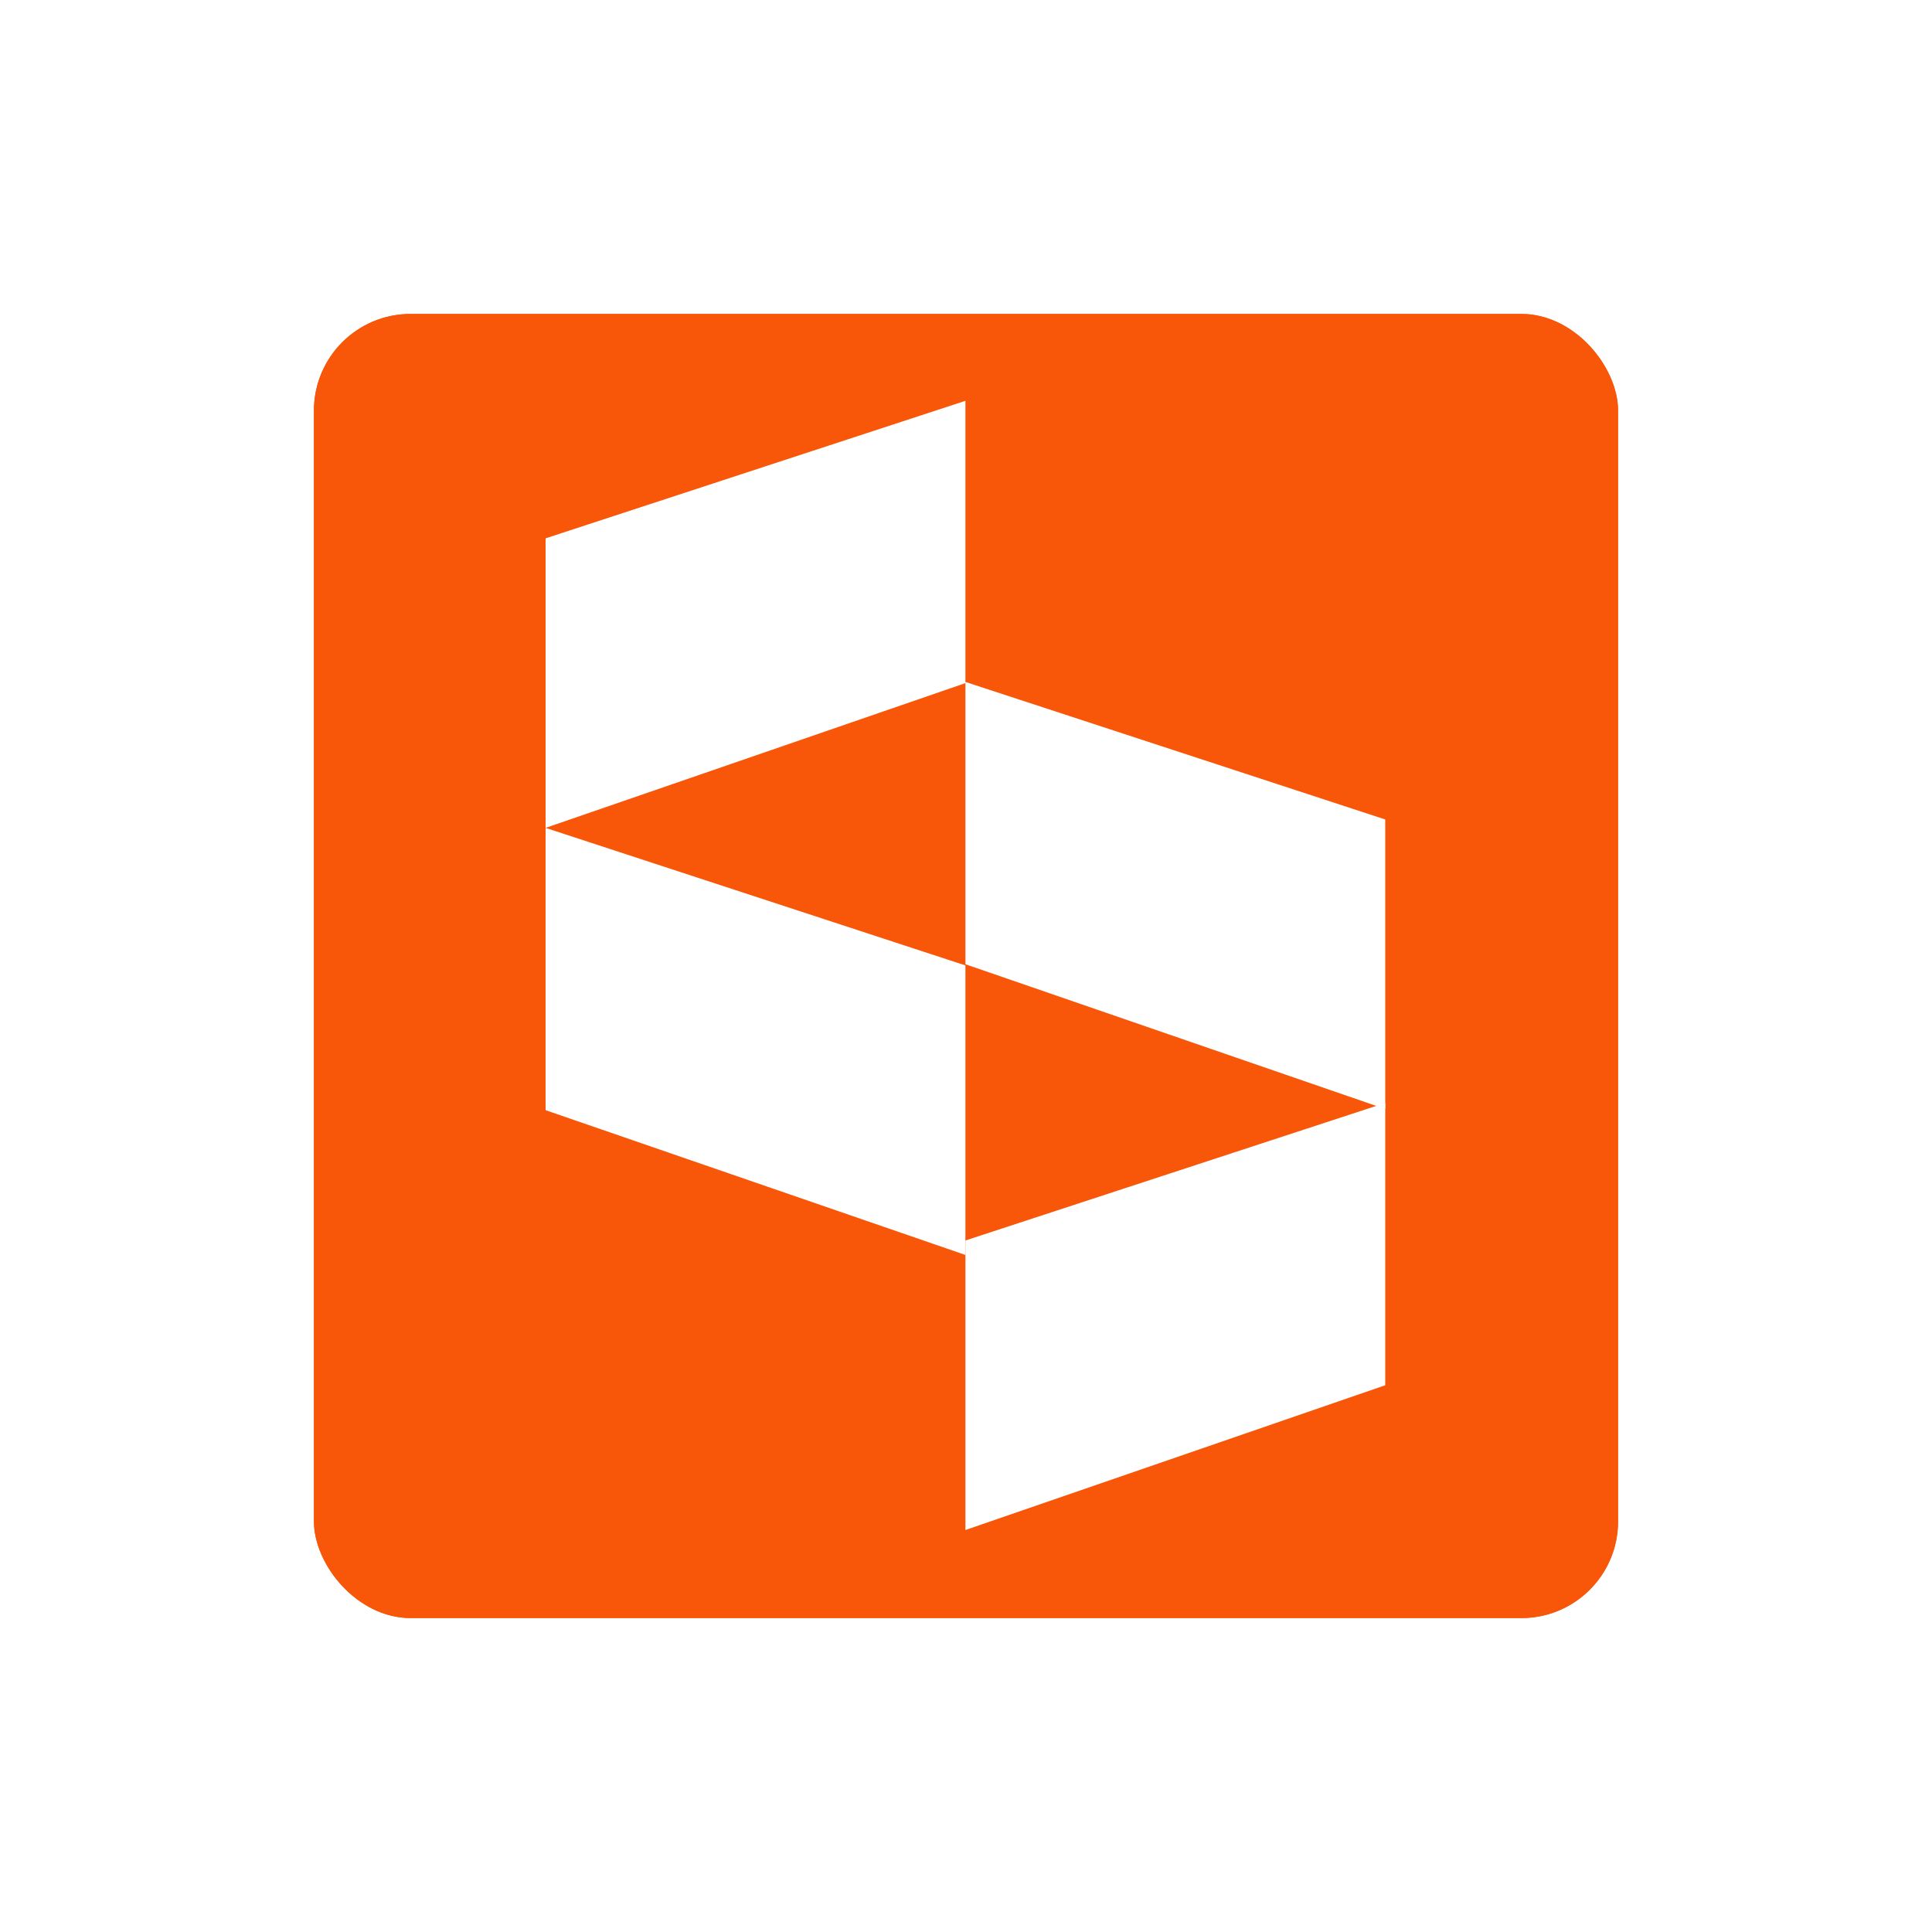
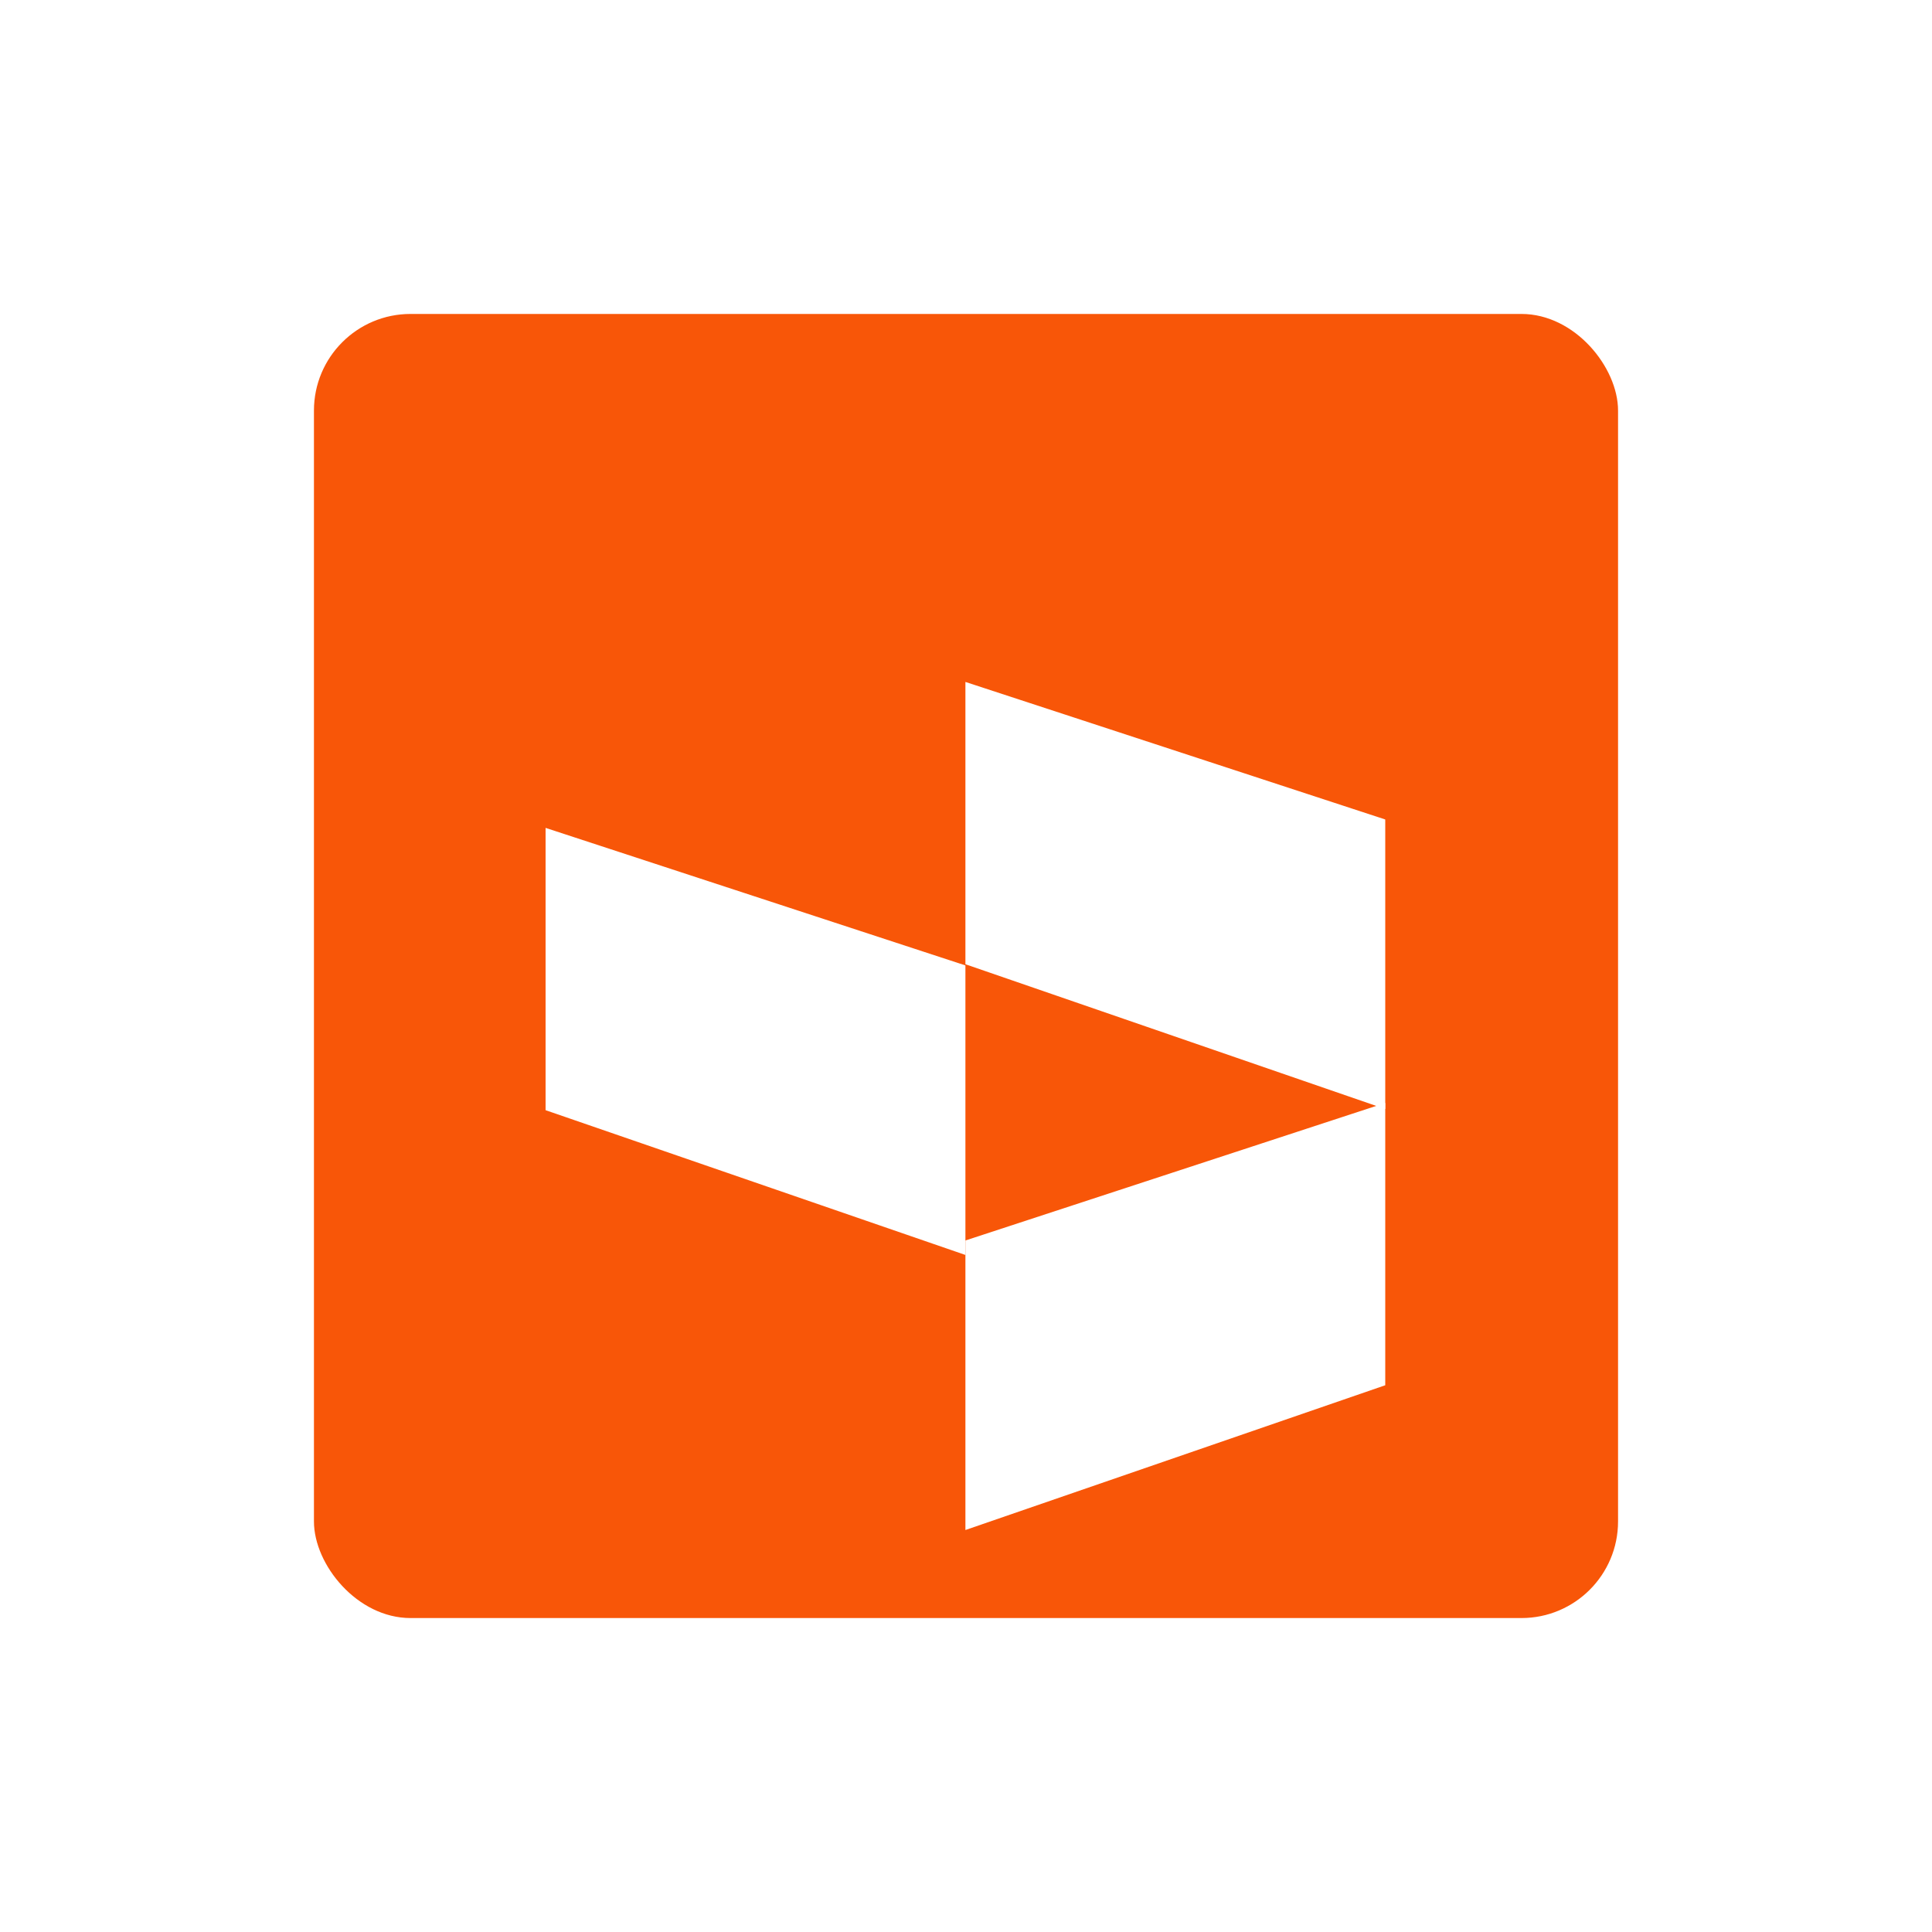
<svg xmlns="http://www.w3.org/2000/svg" width="400" height="400" viewBox="0 0 400 400" fill="none">
-   <rect width="400" height="400" fill="white" />
-   <rect x="65" y="65" width="270" height="270" rx="20" fill="#F85608" />
  <path d="M199.879 256.828L286.801 228.353V286.801L199.879 316.774V256.828Z" fill="white" />
  <path d="M286.801 168.407L199.879 139.933V198.38L286.801 228.353V168.407Z" fill="white" />
  <path d="M199.879 199.879L112.957 171.405V229.852L199.879 259.825V199.879Z" fill="white" />
  <path d="M112.958 111.458L199.879 82.984V141.431L112.958 171.404V111.458Z" fill="white" />
  <rect x="65" y="65" width="270" height="270" rx="20" fill="#F85608" />
  <path d="M199.879 256.828L286.801 228.353V286.801L199.879 316.774V256.828Z" fill="white" />
  <path d="M286.801 169.664L199.879 141.189V199.637L286.801 229.61V169.664Z" fill="white" />
  <path d="M199.879 199.879L112.957 171.405V229.852L199.879 259.825V199.879Z" fill="white" />
-   <path d="M112.958 111.458L199.879 82.984V141.431L112.958 171.404V111.458Z" fill="white" />
</svg>